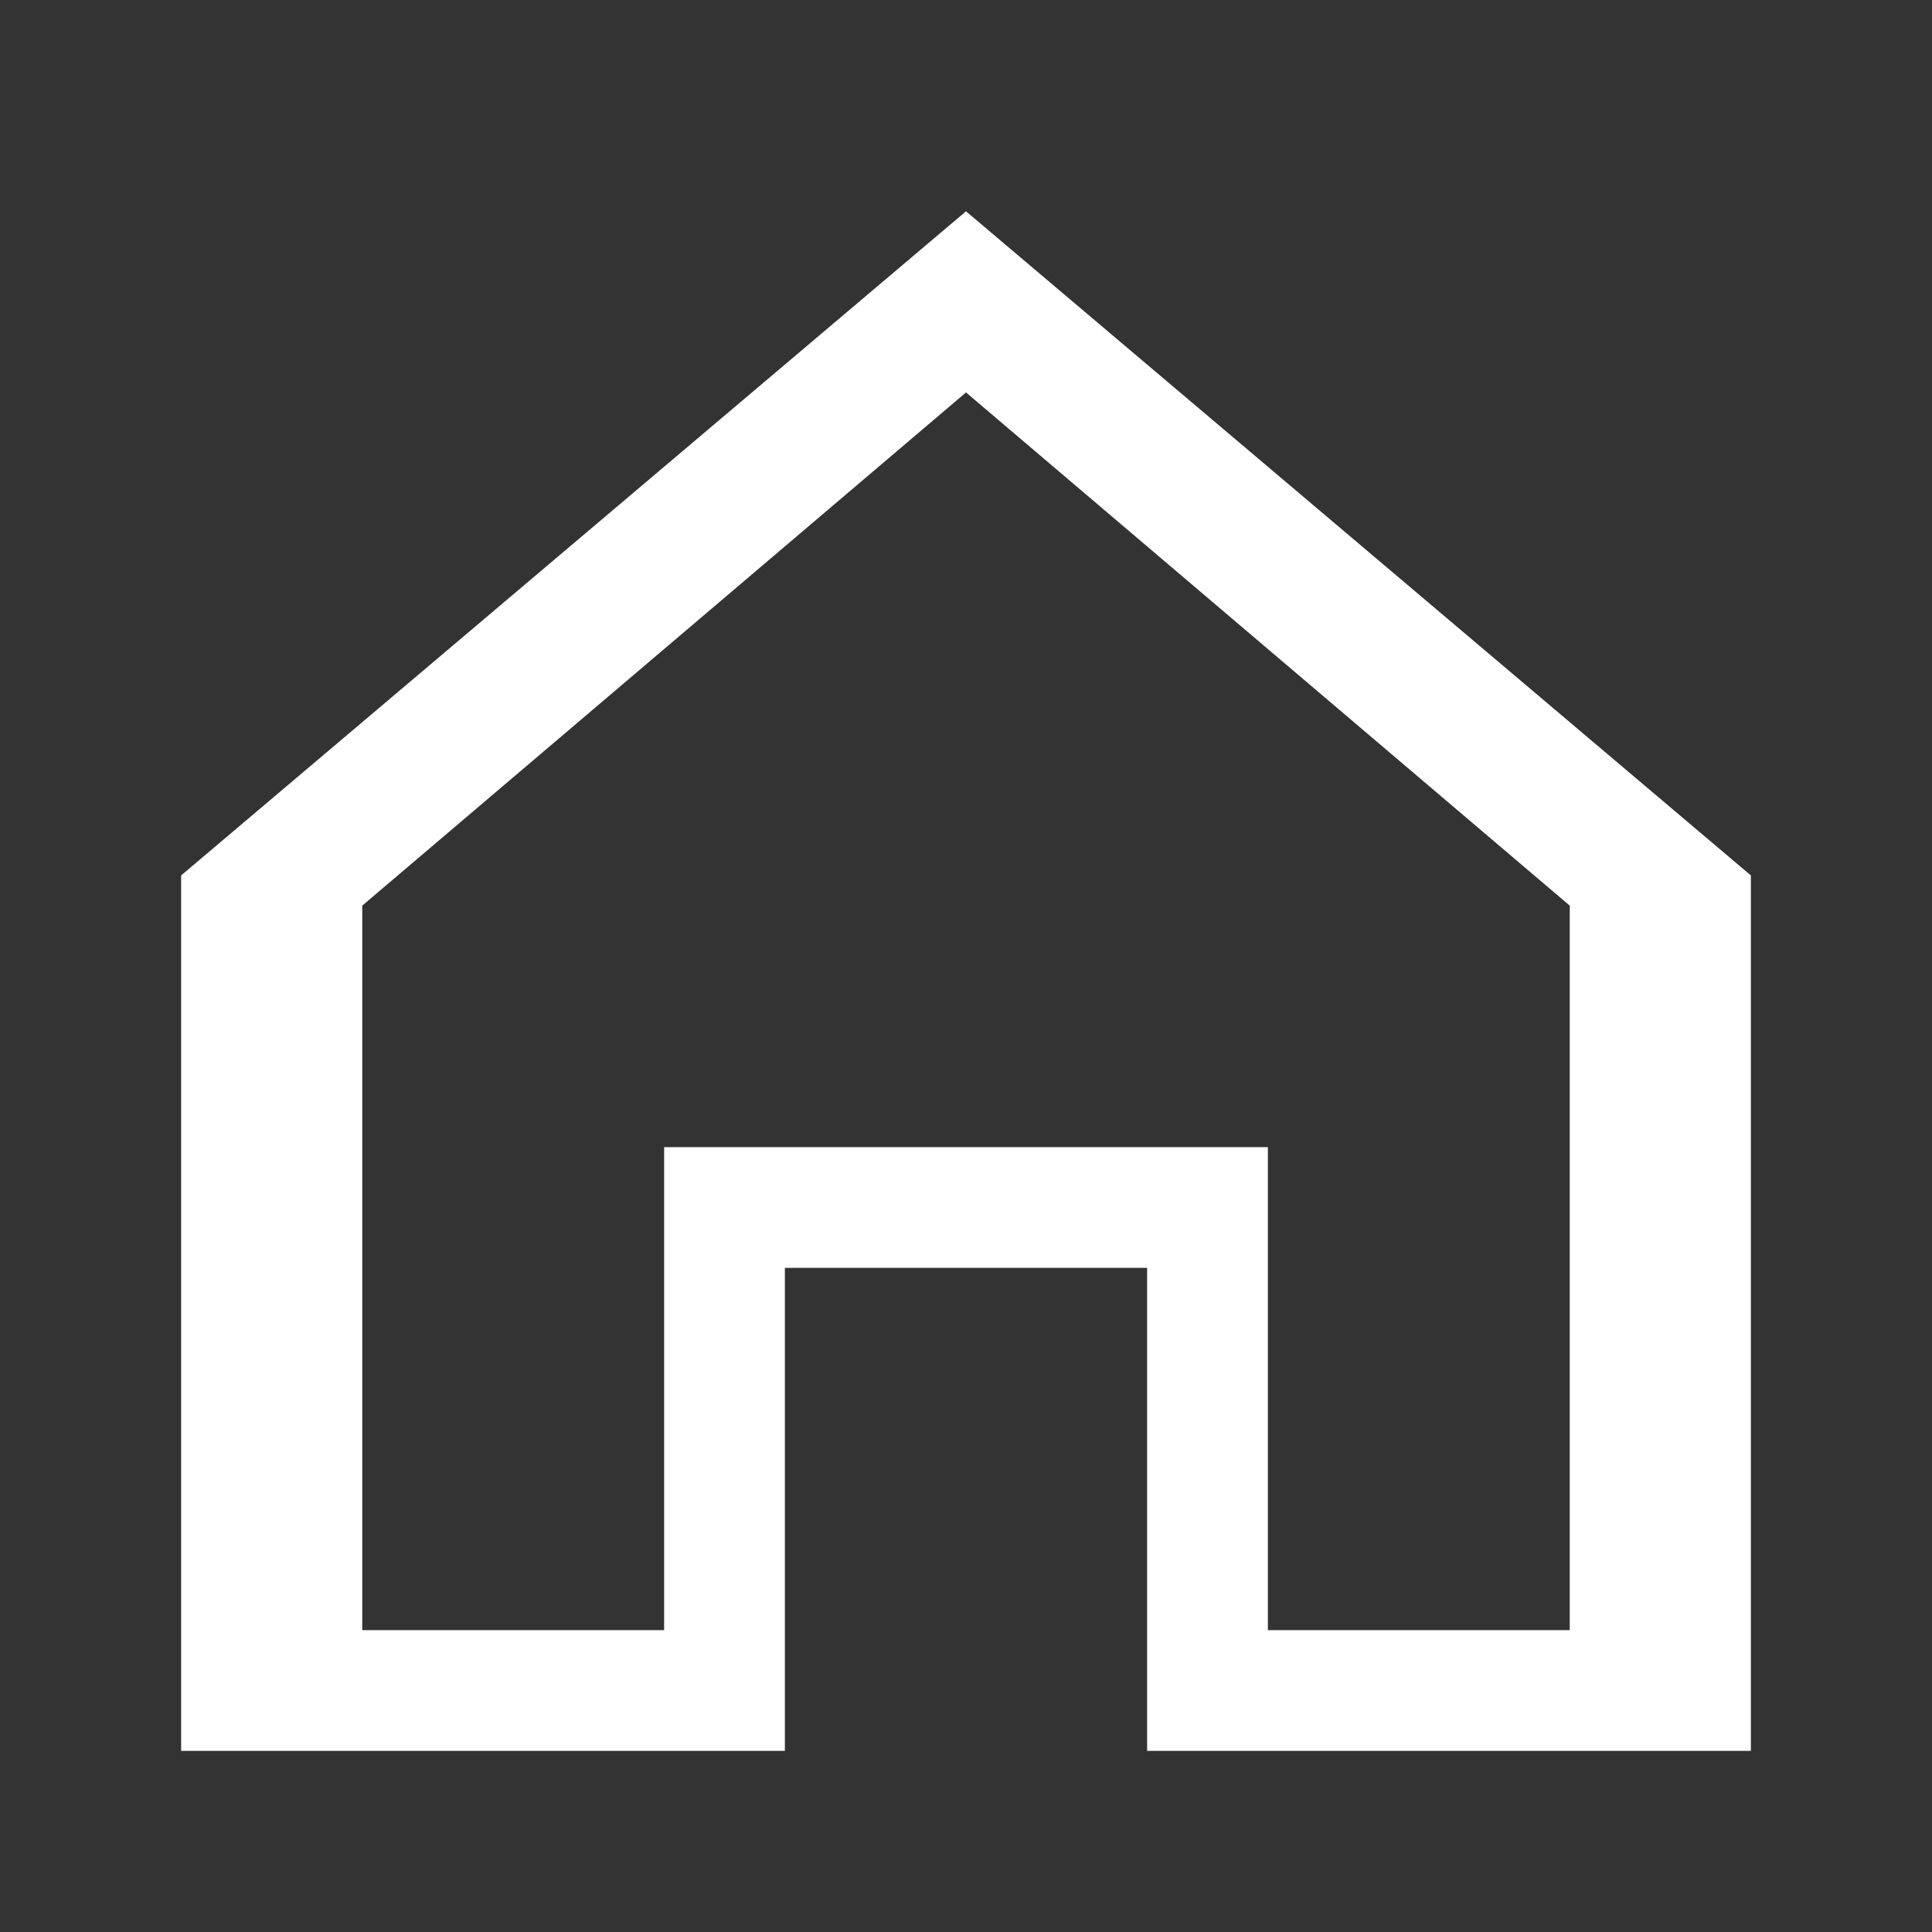
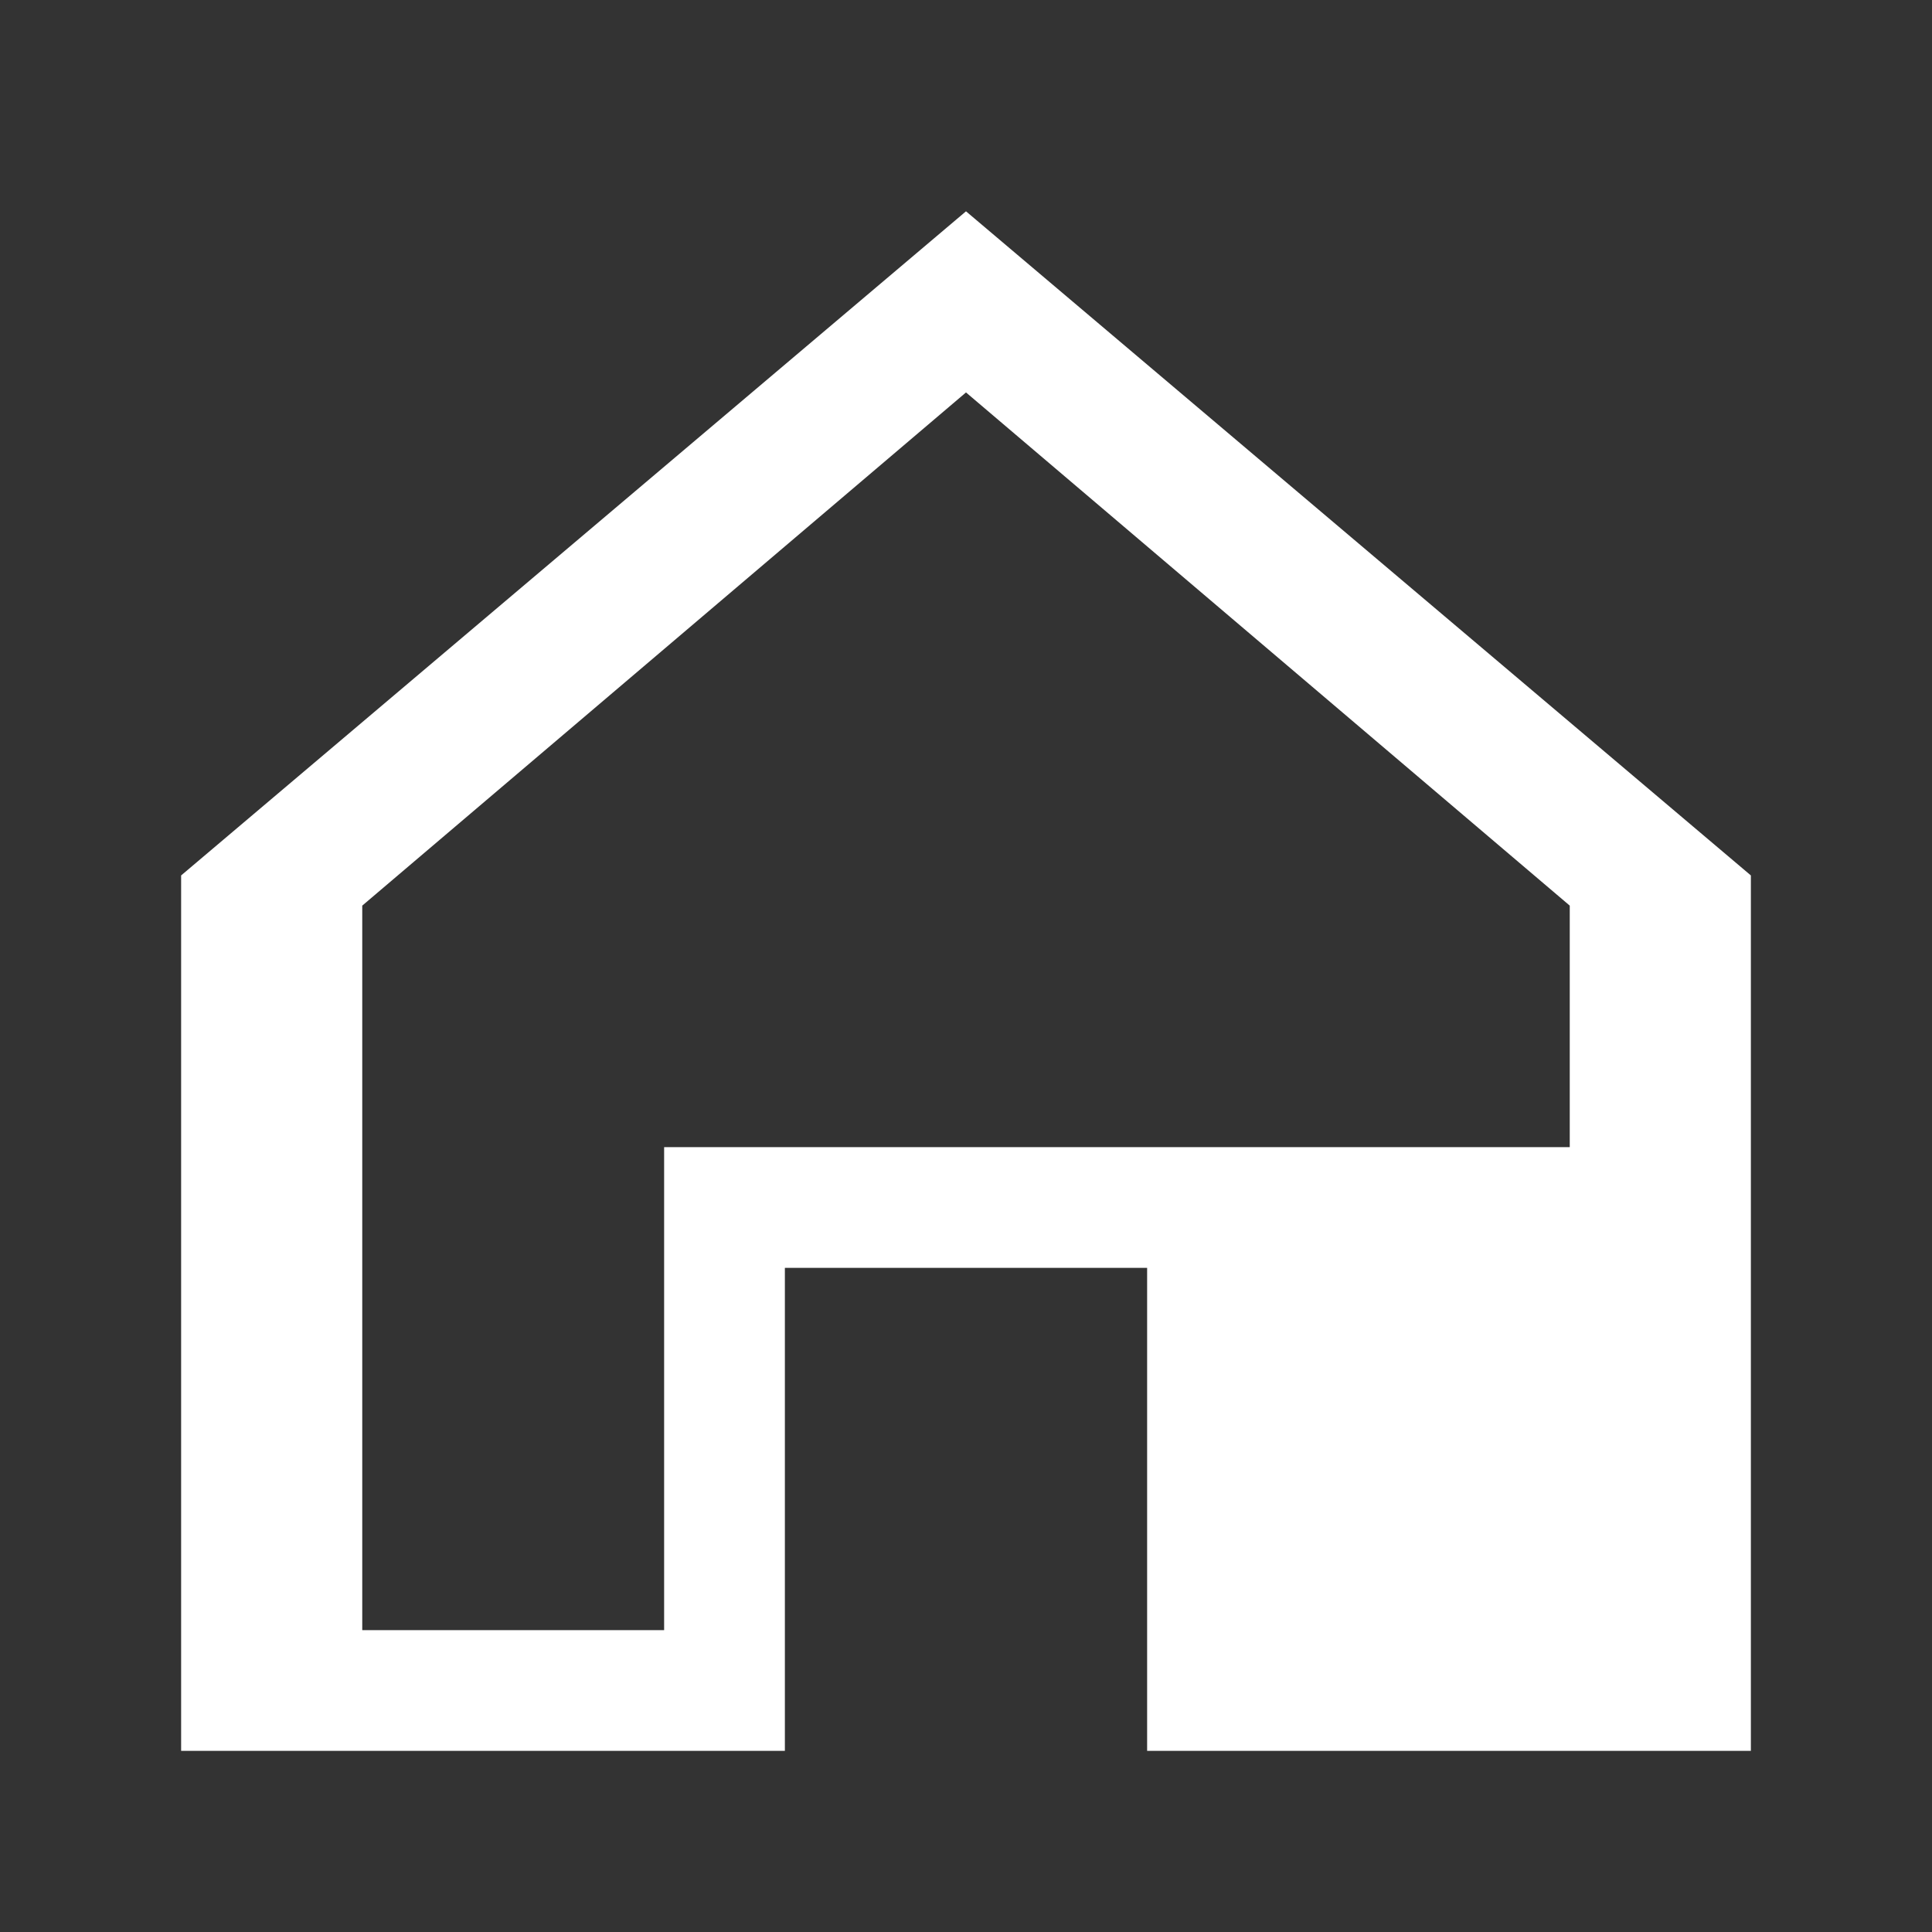
<svg xmlns="http://www.w3.org/2000/svg" width="32" height="32" viewBox="0 0 32 32" fill="none">
  <rect x="0" y="0" width="32" height="32" fill="#333333" stroke="none" />
-   <path d="M16 3.5L3 14.5V29H13V21H19V29H29V14.5L16 3.5ZM16 6.5L26 15V27H21V19H11V27H6V15L16 6.5Z" fill="#FFFFFF" />
+   <path d="M16 3.5L3 14.5V29H13V21H19V29H29V14.5L16 3.5ZM16 6.5L26 15V27V19H11V27H6V15L16 6.5Z" fill="#FFFFFF" />
</svg>